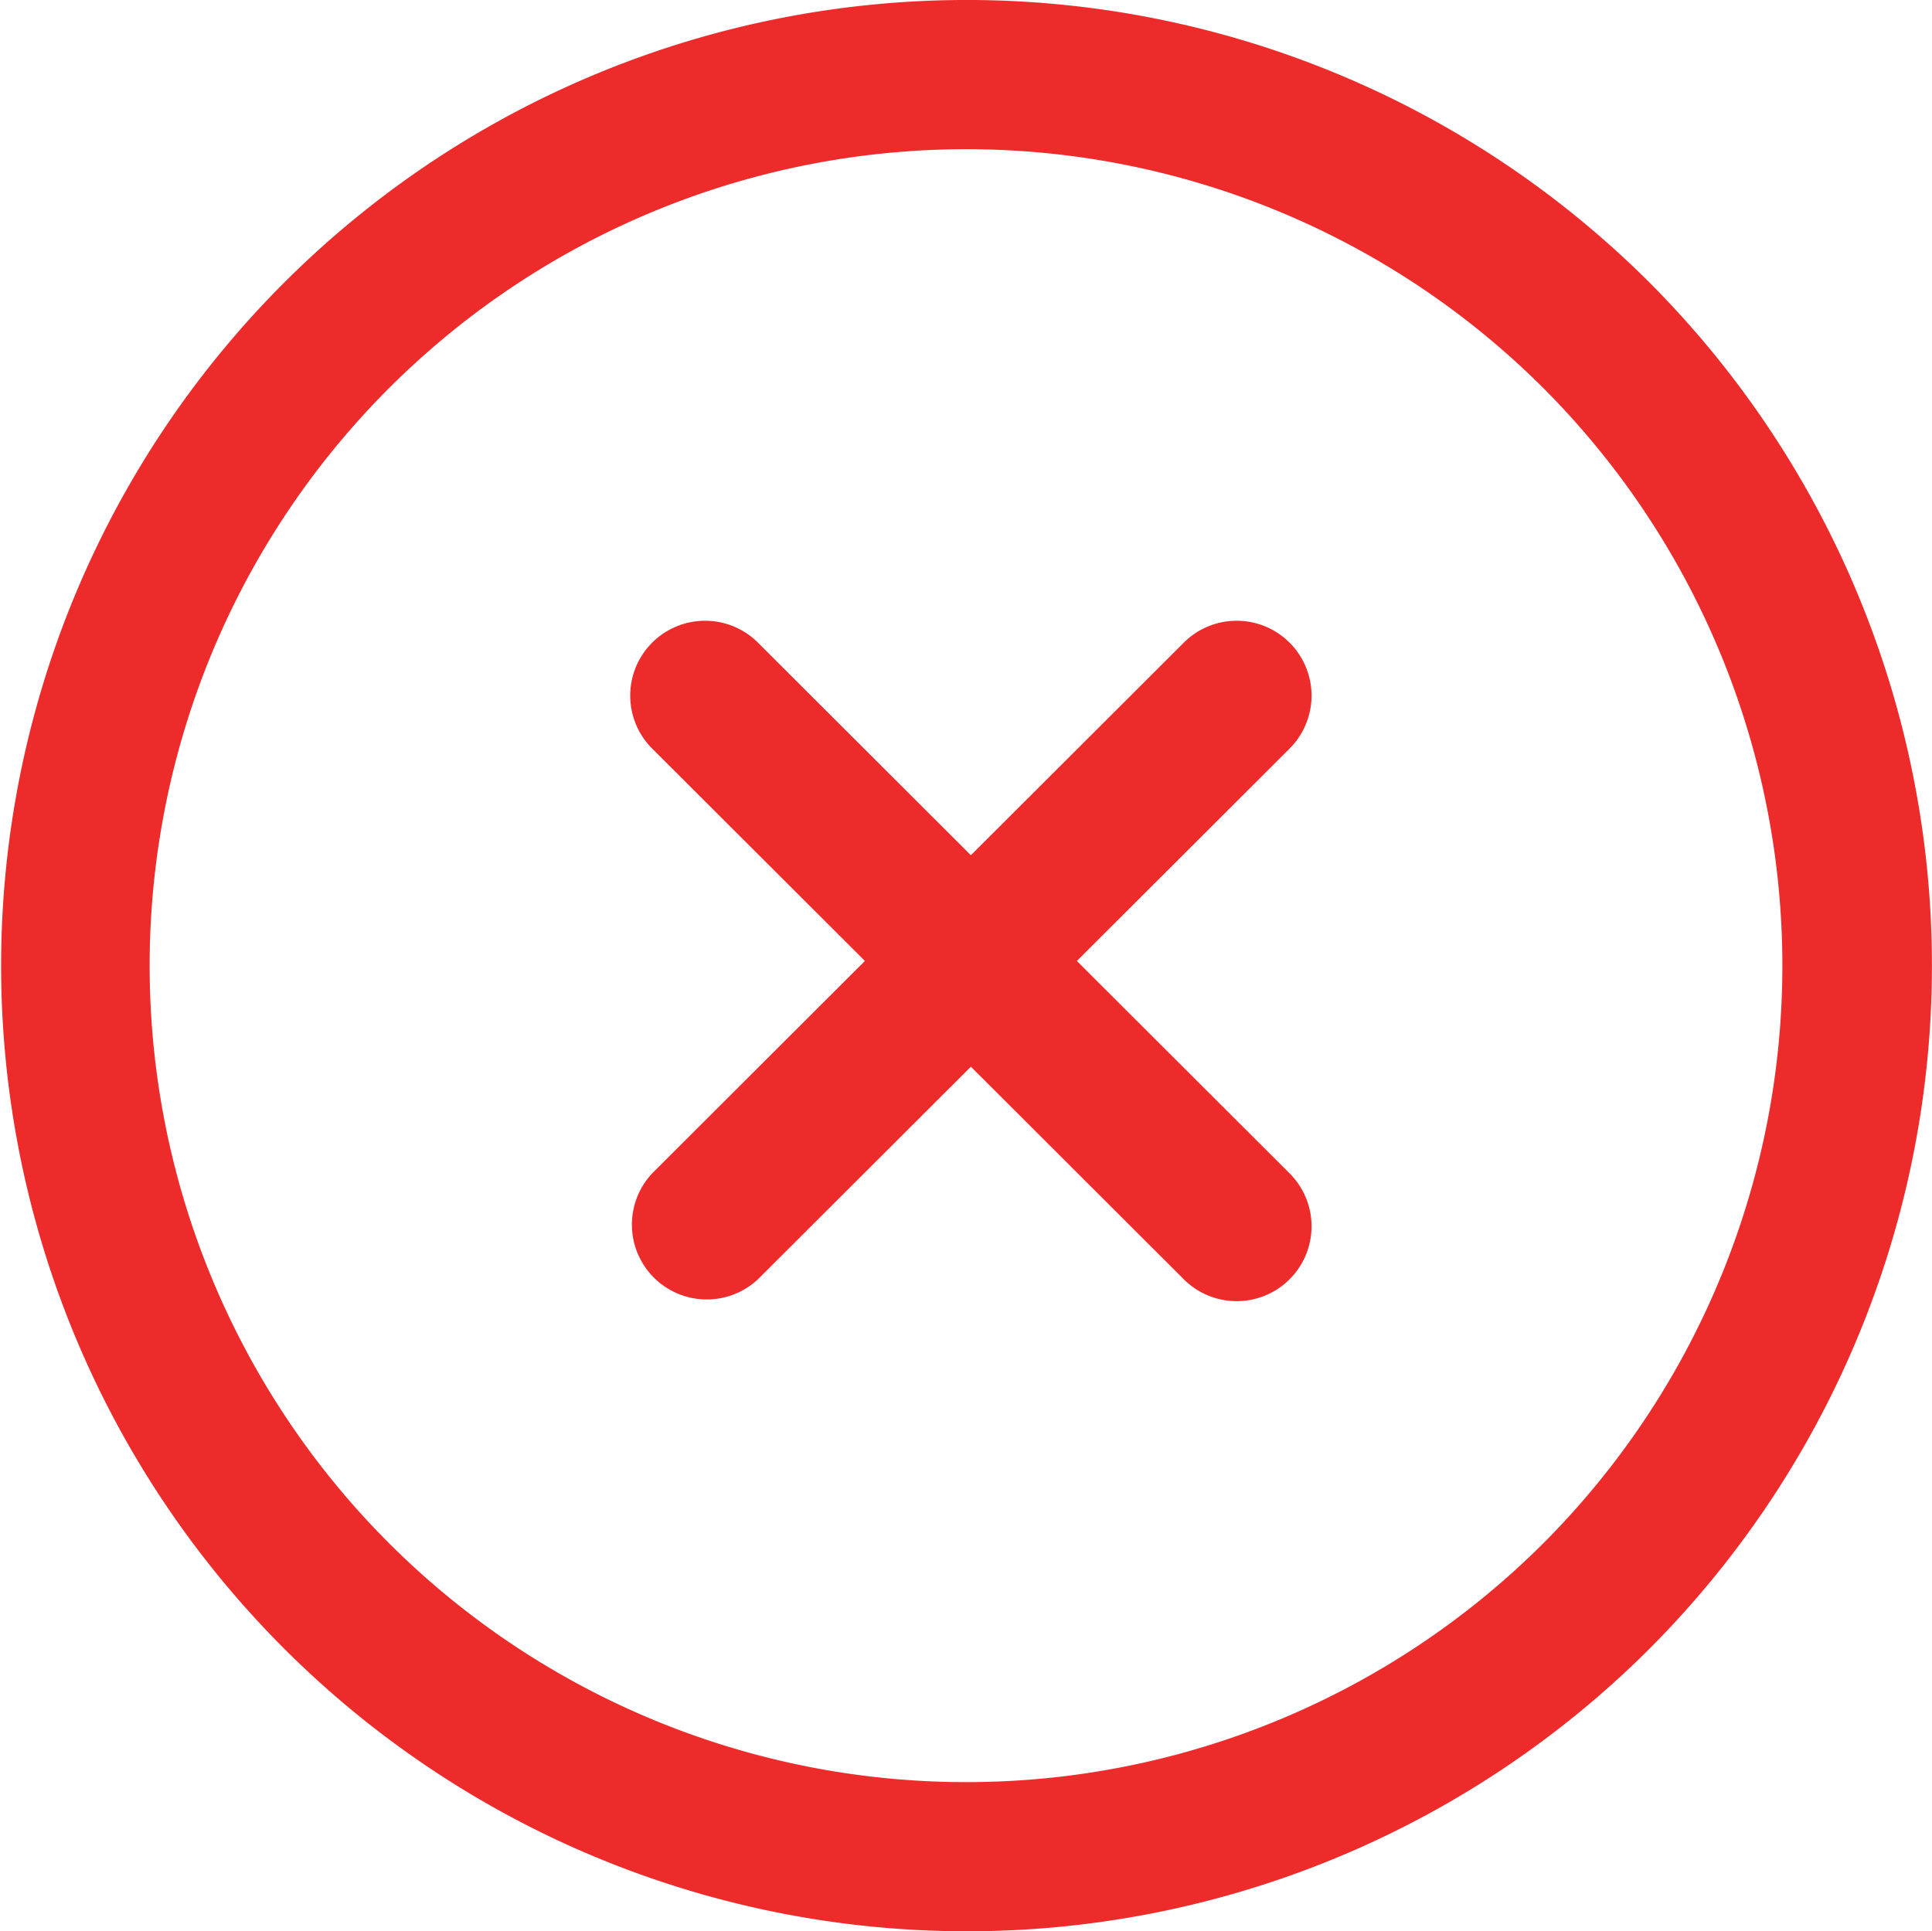
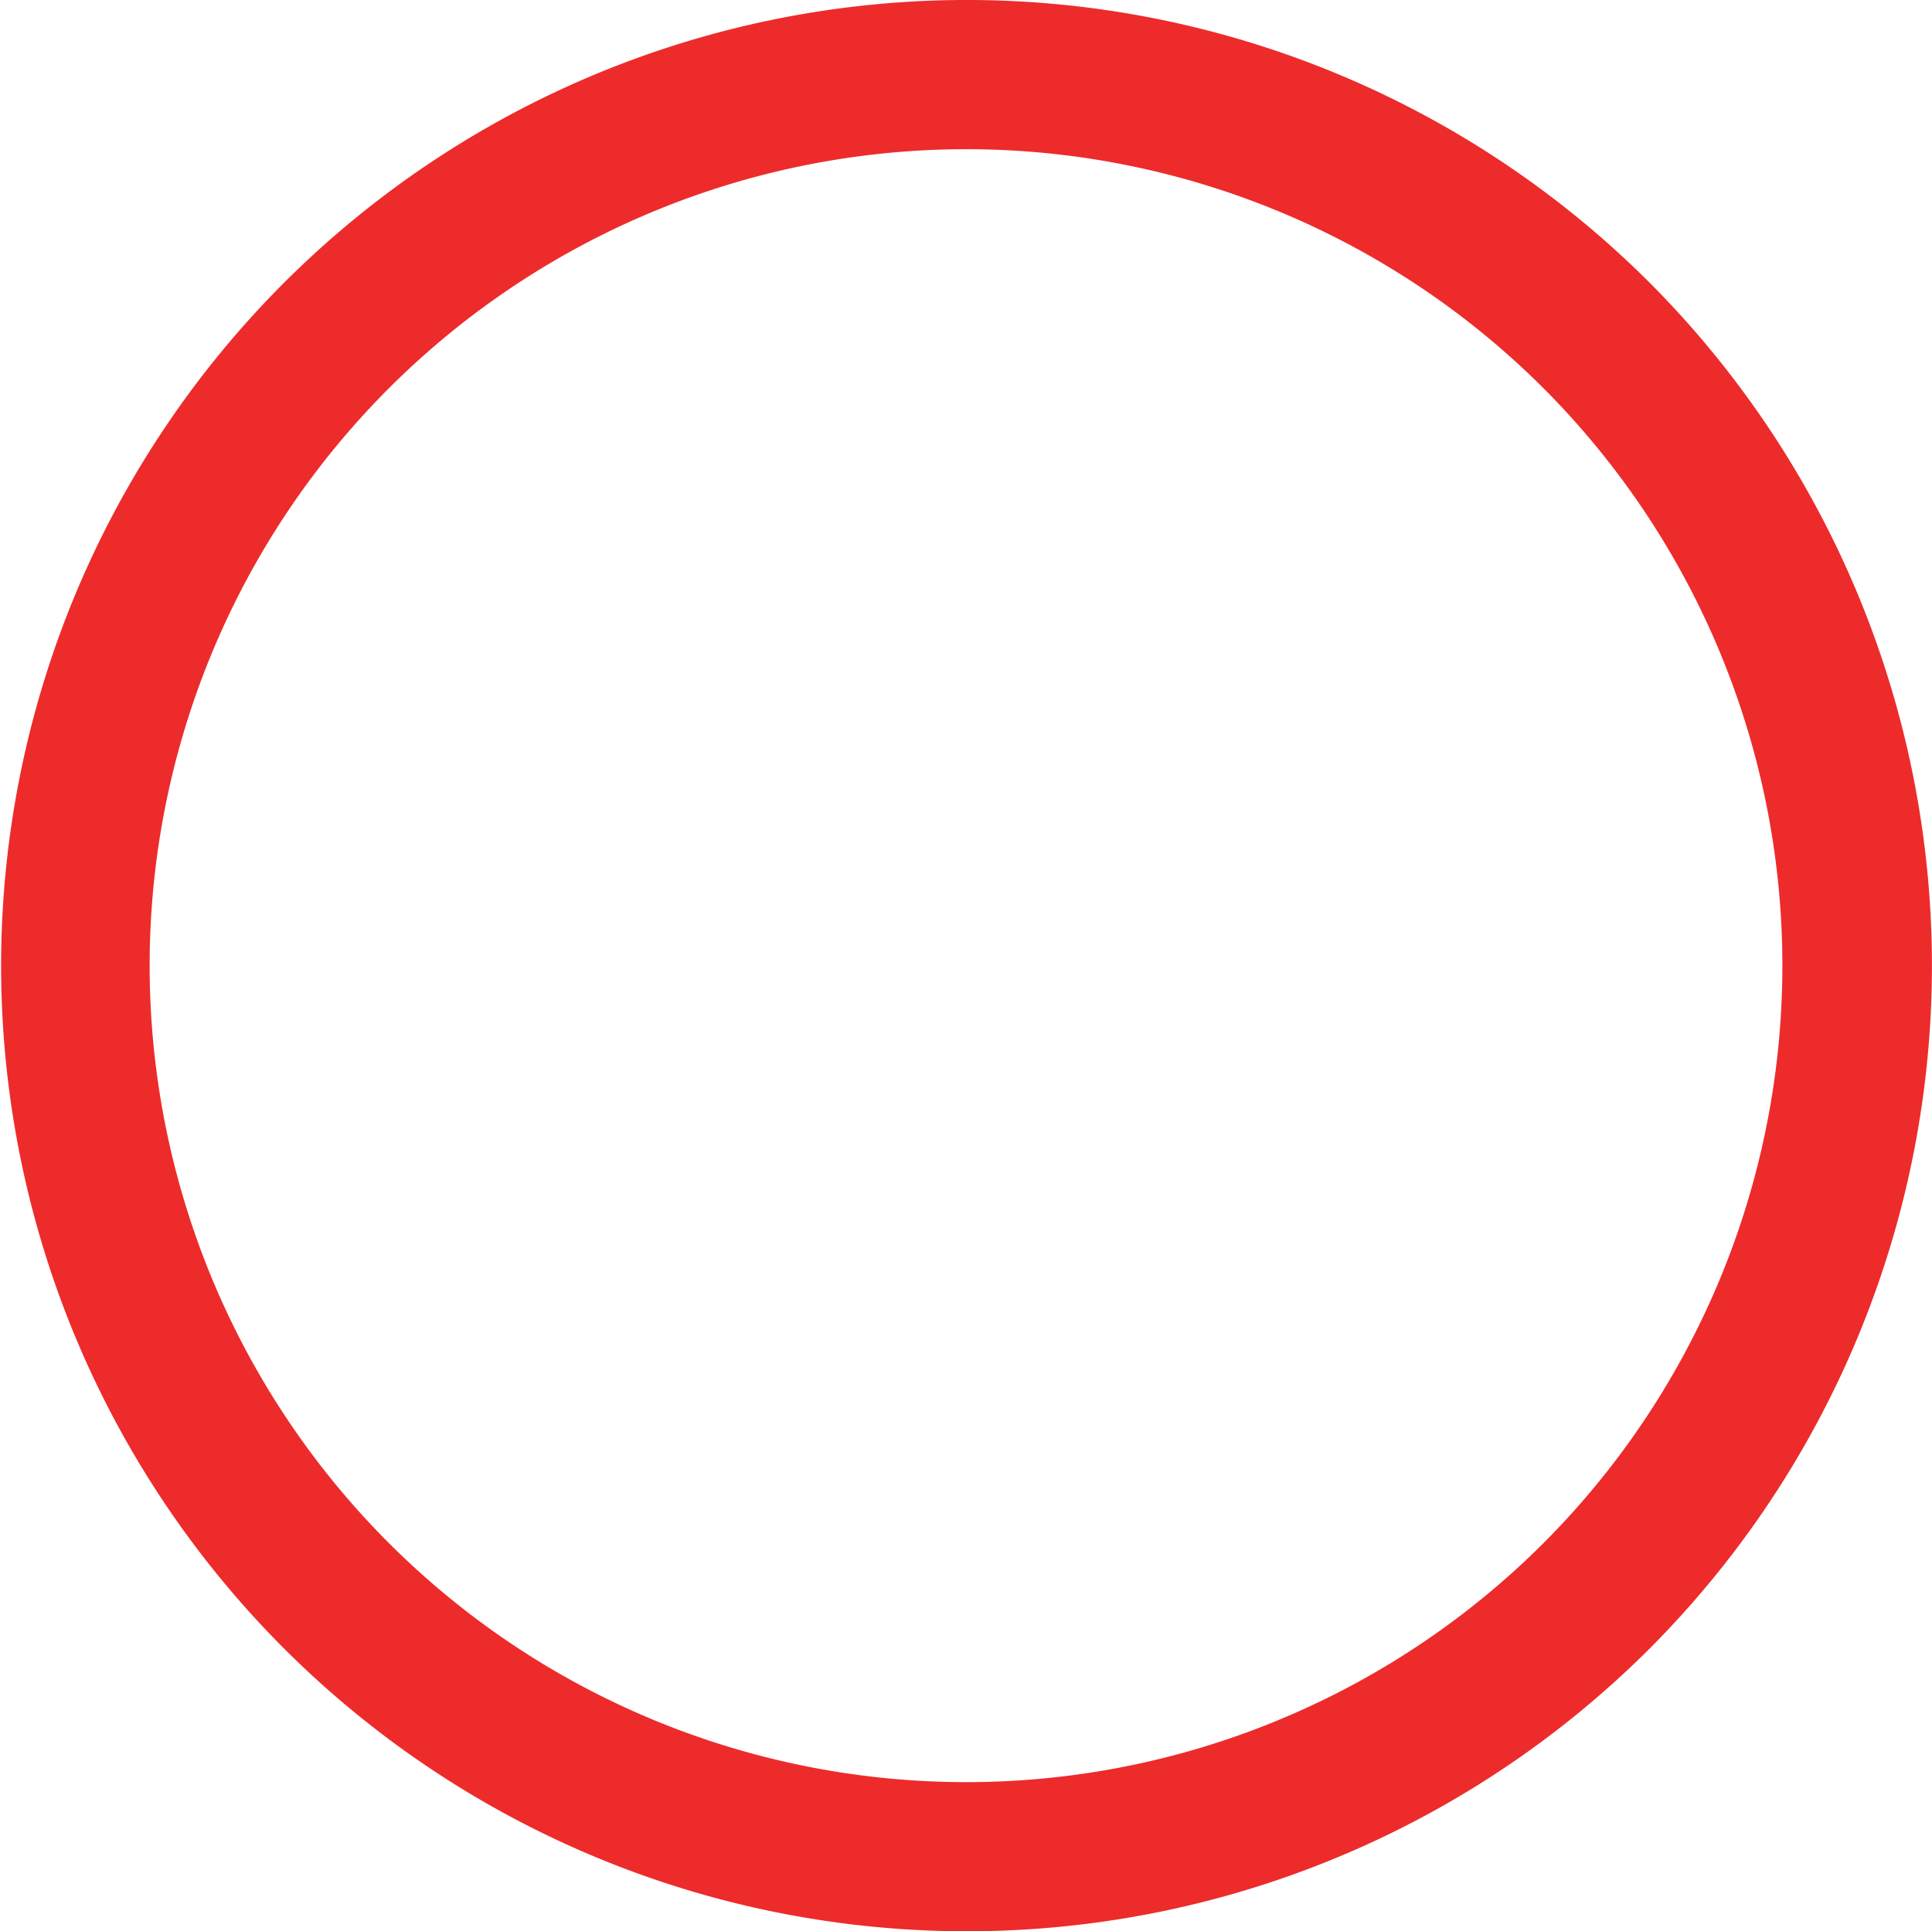
<svg xmlns="http://www.w3.org/2000/svg" width="80" height="79.979" viewBox="0 0 80 79.979">
  <defs>
    <style>.a{fill:#ed2b2b;}</style>
  </defs>
  <g transform="translate(0 -0.069)">
    <g transform="translate(0 0.07)">
-       <path class="a" d="M68.3,11.768a39.99,39.99,0,1,0,0,56.581A40.06,40.06,0,0,0,68.3,11.768Zm-4.382,52.2a33.812,33.812,0,1,1,0-47.816A33.852,33.852,0,0,1,63.919,63.967Z" transform="translate(0 -0.07)" />
+       <path class="a" d="M68.3,11.768a39.99,39.99,0,1,0,0,56.581A40.06,40.06,0,0,0,68.3,11.768Zm-4.382,52.2a33.812,33.812,0,1,1,0-47.816A33.852,33.852,0,0,1,63.919,63.967" transform="translate(0 -0.07)" />
    </g>
    <g transform="translate(26.131 25.811)">
-       <path class="a" d="M194.469,187.628l-8.774-8.761,8.774-8.761a3.1,3.1,0,1,0-4.382-4.385l-8.78,8.767-8.78-8.767a3.1,3.1,0,1,0-4.382,4.385l8.774,8.761-8.774,8.761a3.1,3.1,0,0,0,4.382,4.385l8.78-8.767,8.78,8.767a3.1,3.1,0,1,0,4.382-4.385Z" transform="translate(-167.236 -164.813)" />
-     </g>
+       </g>
  </g>
</svg>